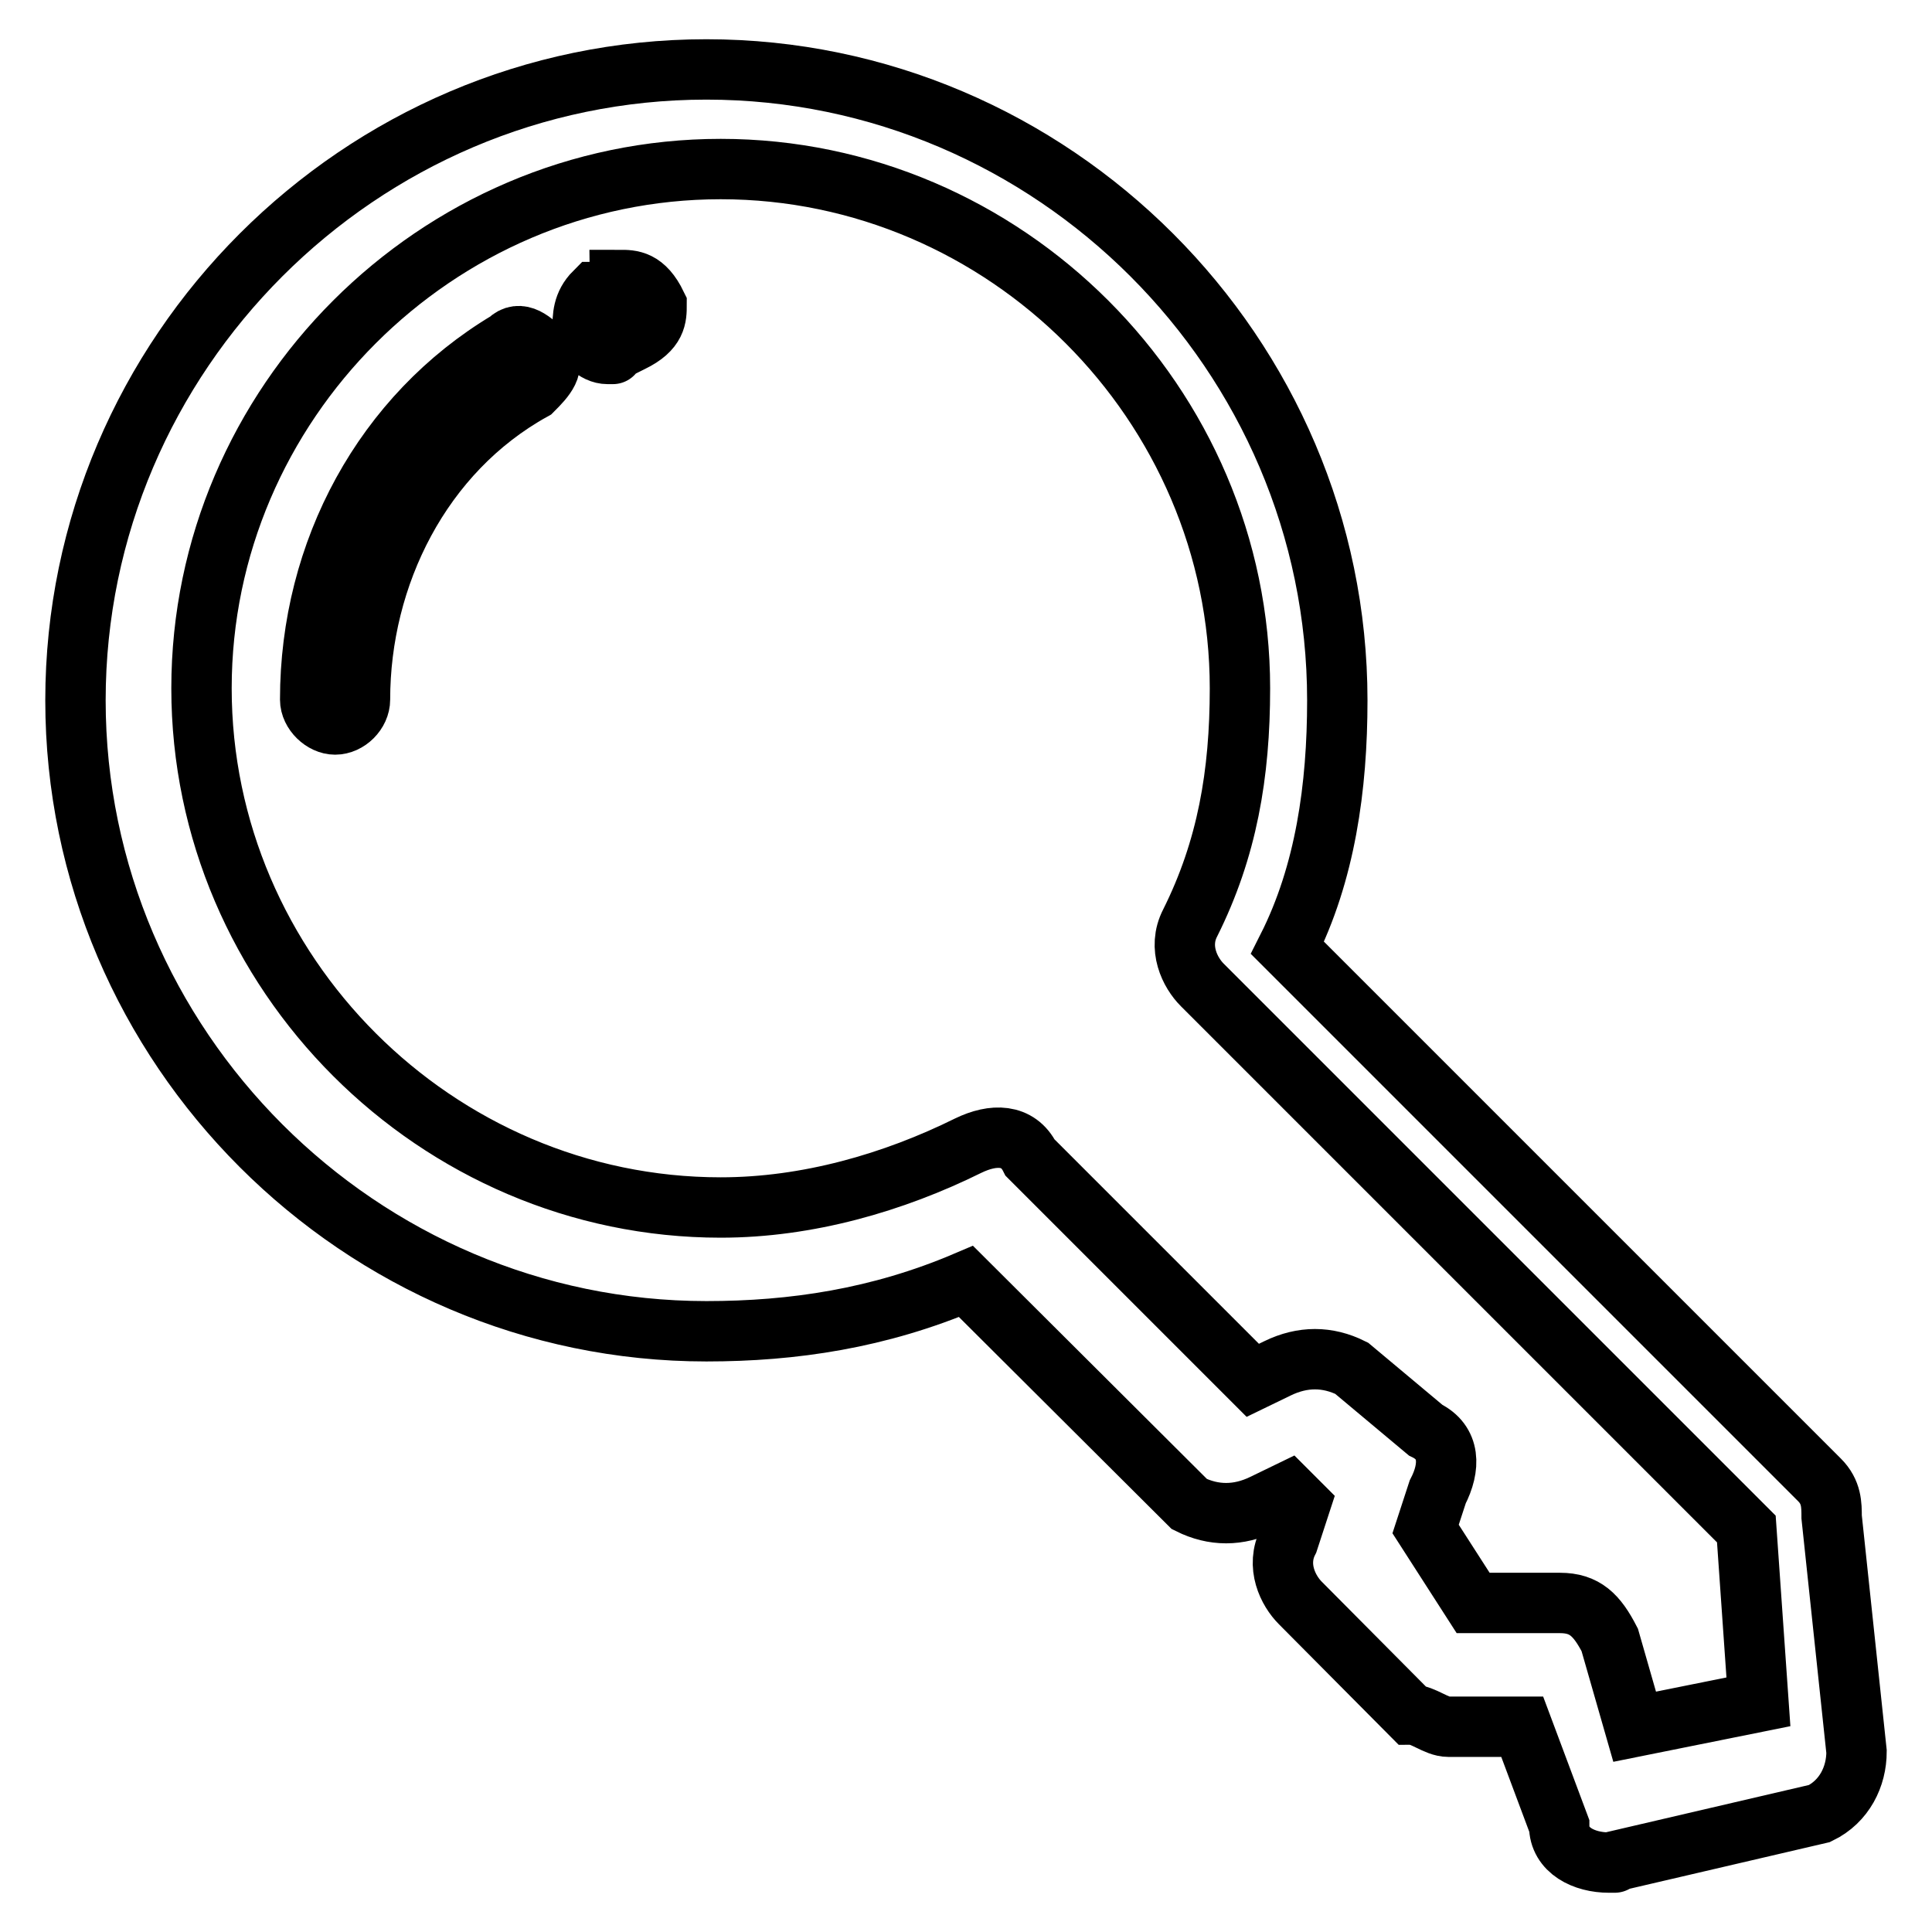
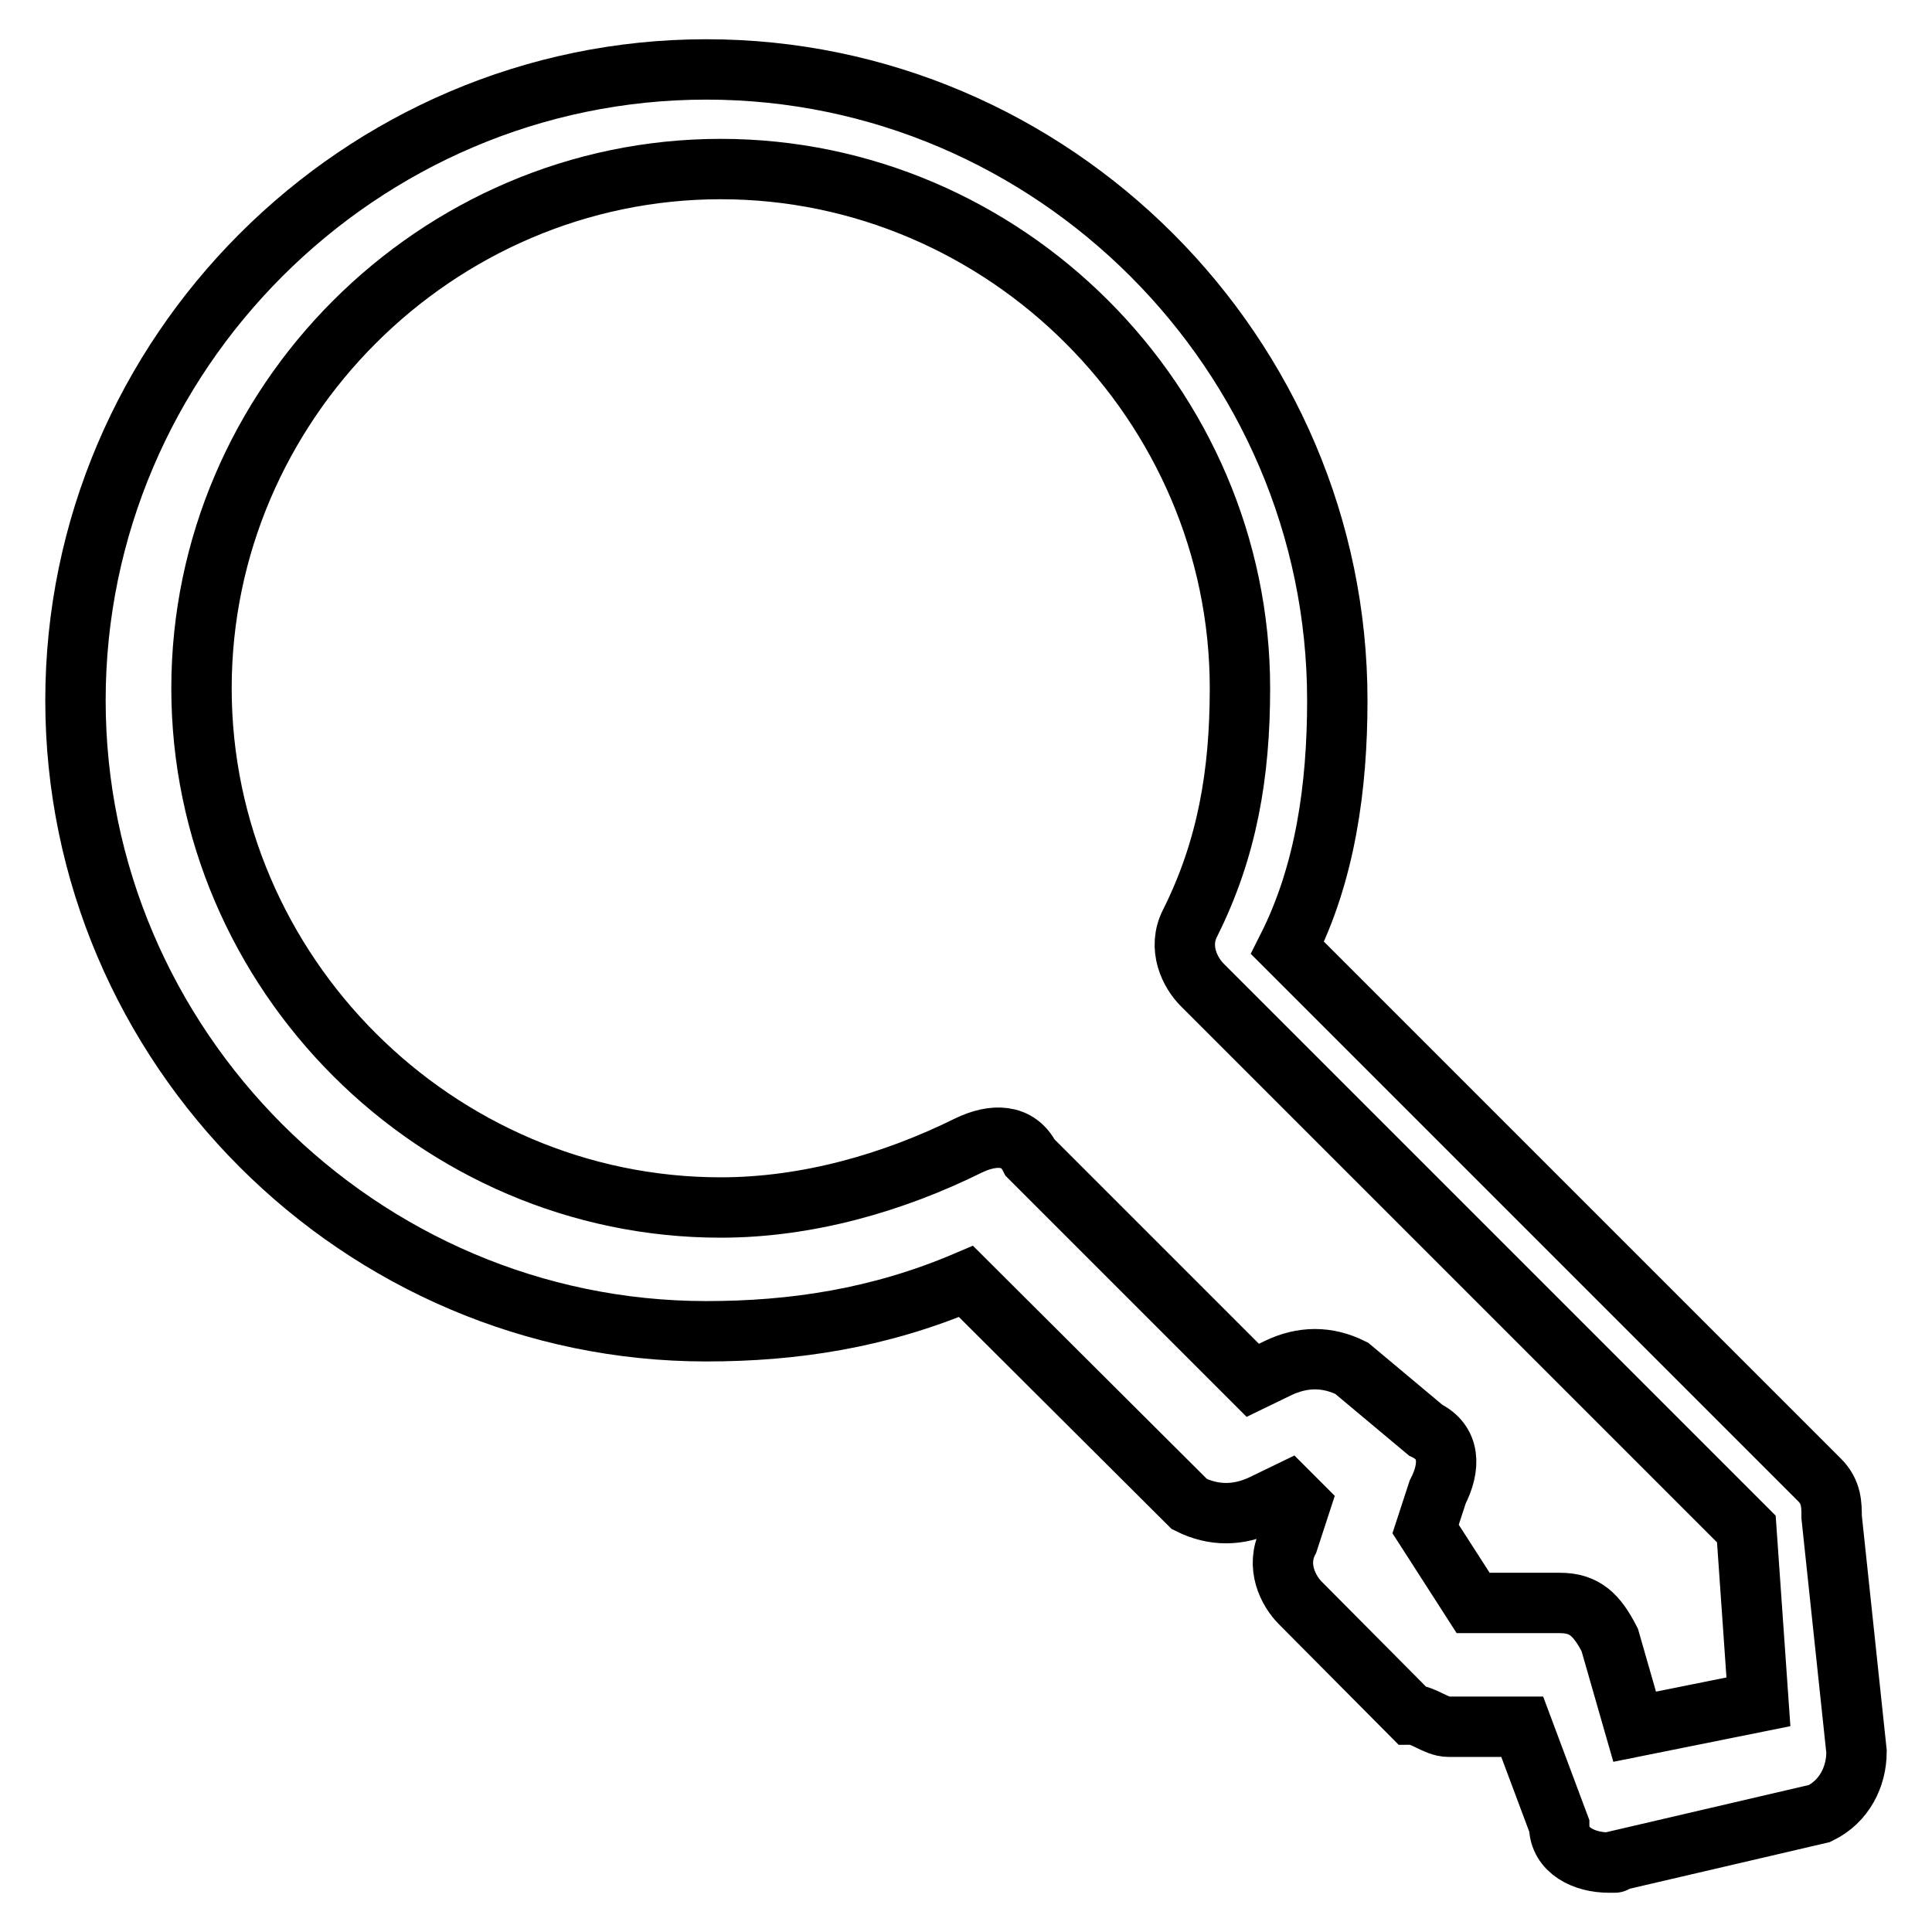
<svg xmlns="http://www.w3.org/2000/svg" version="1.1" x="0px" y="0px" viewBox="0 0 256 256" enable-background="new 0 0 256 256" xml:space="preserve">
  <g>
-     <path stroke-width="8" fill-opacity="0" stroke="#000000" d="M80.5,46.9c-1.6,0-3.3-1.6-3.3-3.3c0-1.6,0-3.3,1.6-4.9c1.6,0,3.3,0,3.3-1.6c1.6,0,3.3,0,4.9,3.3 c0,1.6,0,3.3-3.3,4.9L80.5,46.9C82.1,46.9,80.5,46.9,80.5,46.9z M44.4,96c-1.6,0-3.3-1.6-3.3-3.3c0-19.7,9.8-37.7,26.2-47.5 c1.6-1.6,3.3,0,4.9,1.6c1.6,1.6,0,3.3-1.6,4.9c-14.8,8.2-22.9,24.6-22.9,41C47.7,94.4,46.1,96,44.4,96L44.4,96z" />
    <path stroke-width="8" fill-opacity="0" stroke="#000000" d="M213.2,246.8c-3.3,0-6.6-1.6-6.6-4.9l-4.9-13.1h-9.8c-1.6,0-3.3-1.6-4.9-1.6l-14.7-14.8 c-1.6-1.6-3.3-4.9-1.6-8.2l1.6-4.9l-1.6-1.6l-3.3,1.6c-3.3,1.6-6.6,1.6-9.8,0L128,169.8c-11.5,4.9-22.9,6.6-34.4,6.6 c-45.9,0-83.6-37.7-83.6-83.6C10,46.9,47.7,9.2,93.6,9.2s83.6,37.7,83.6,83.6c0,11.5-1.6,22.9-6.6,32.8l70.5,70.5 c1.6,1.6,1.6,3.3,1.6,4.9l3.3,31.1c0,3.3-1.6,6.6-4.9,8.2L213.2,246.8C214.9,246.8,213.2,246.8,213.2,246.8z M195.2,212.4h11.5 c3.3,0,4.9,1.6,6.6,4.9l3.3,11.5l16.4-3.3l-1.6-22.9l-72.1-72.1c-1.6-1.6-3.3-4.9-1.6-8.2c4.9-9.8,6.6-19.7,6.6-31.1 c0-37.7-31.1-68.8-68.8-68.8c-37.7,0-68.8,31.1-68.8,68.8c0,37.7,31.1,68.8,68.8,68.8c11.5,0,22.9-3.3,32.8-8.2 c3.3-1.6,6.6-1.6,8.2,1.6l29.5,29.5l3.3-1.6c3.3-1.6,6.6-1.6,9.8,0l9.8,8.2c3.3,1.6,3.3,4.9,1.6,8.2l-1.6,4.9L195.2,212.4 L195.2,212.4z" />
  </g>
</svg>